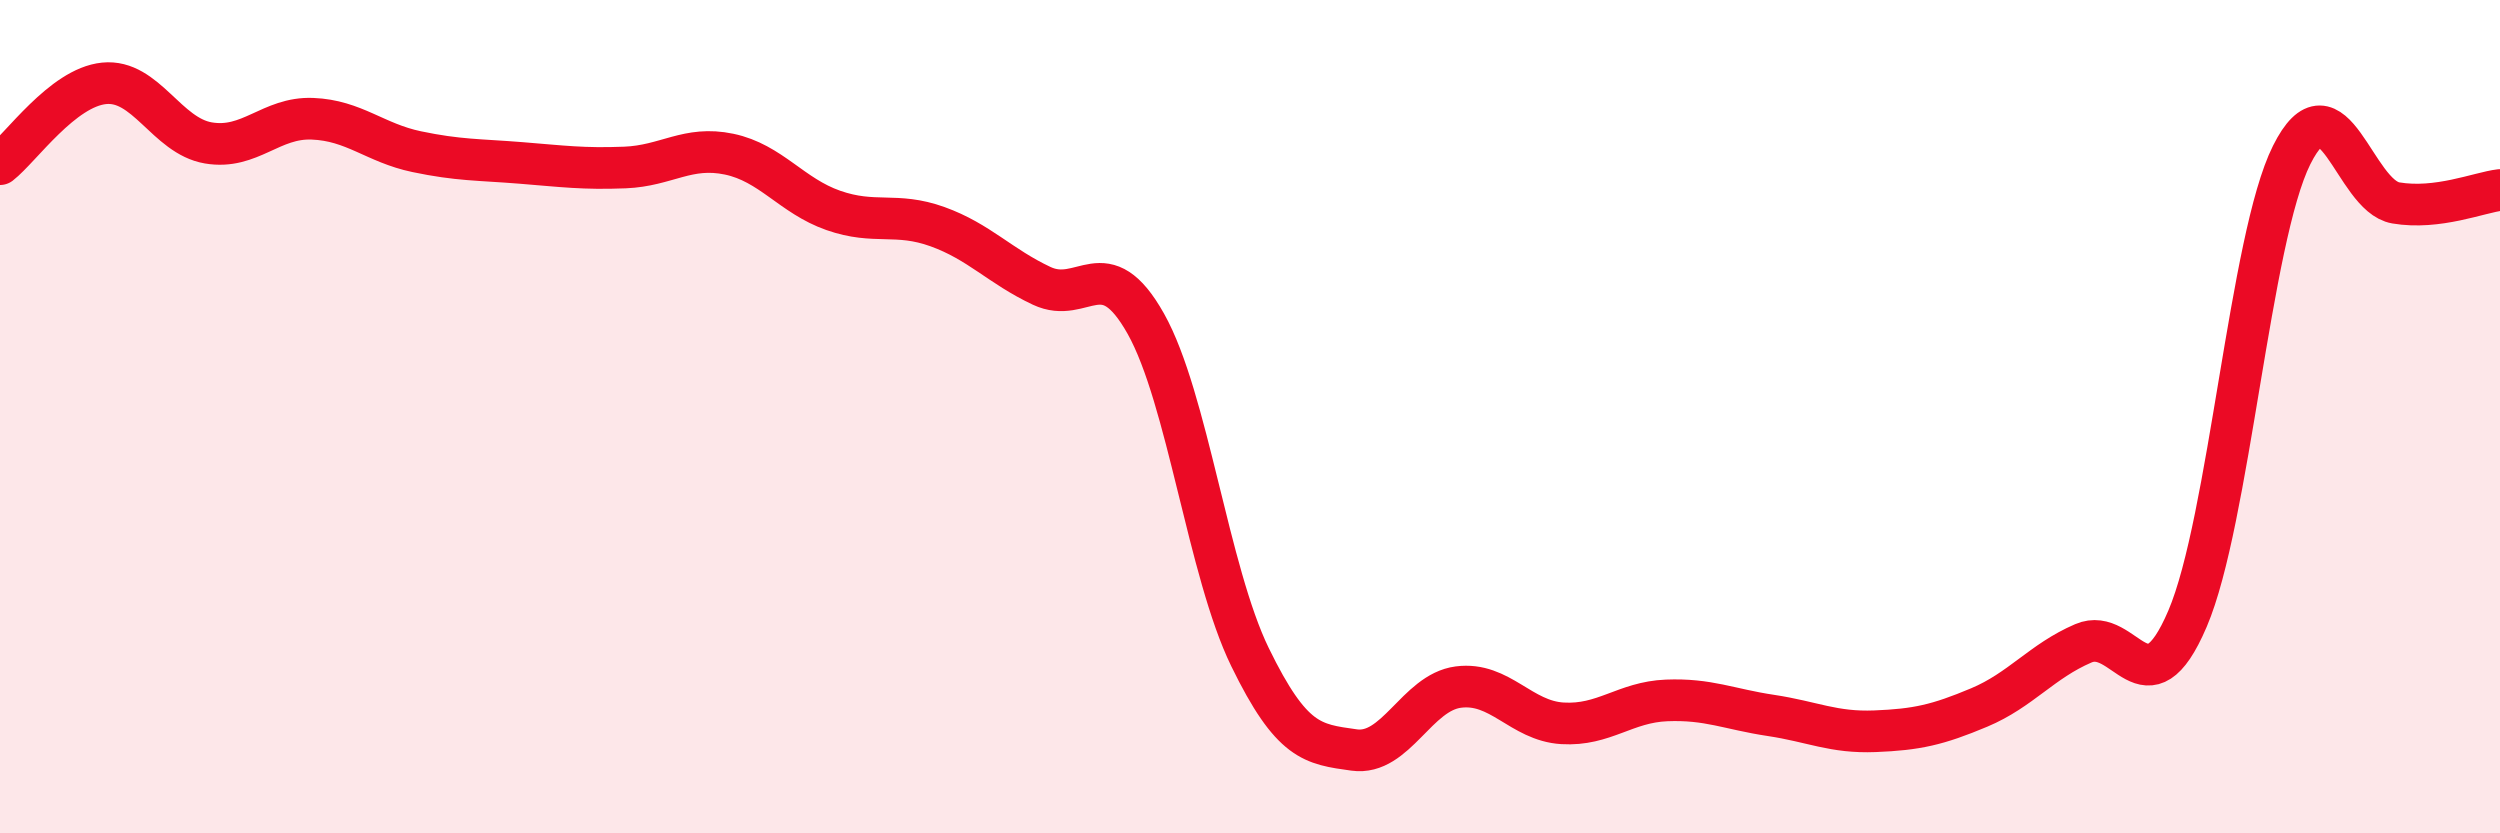
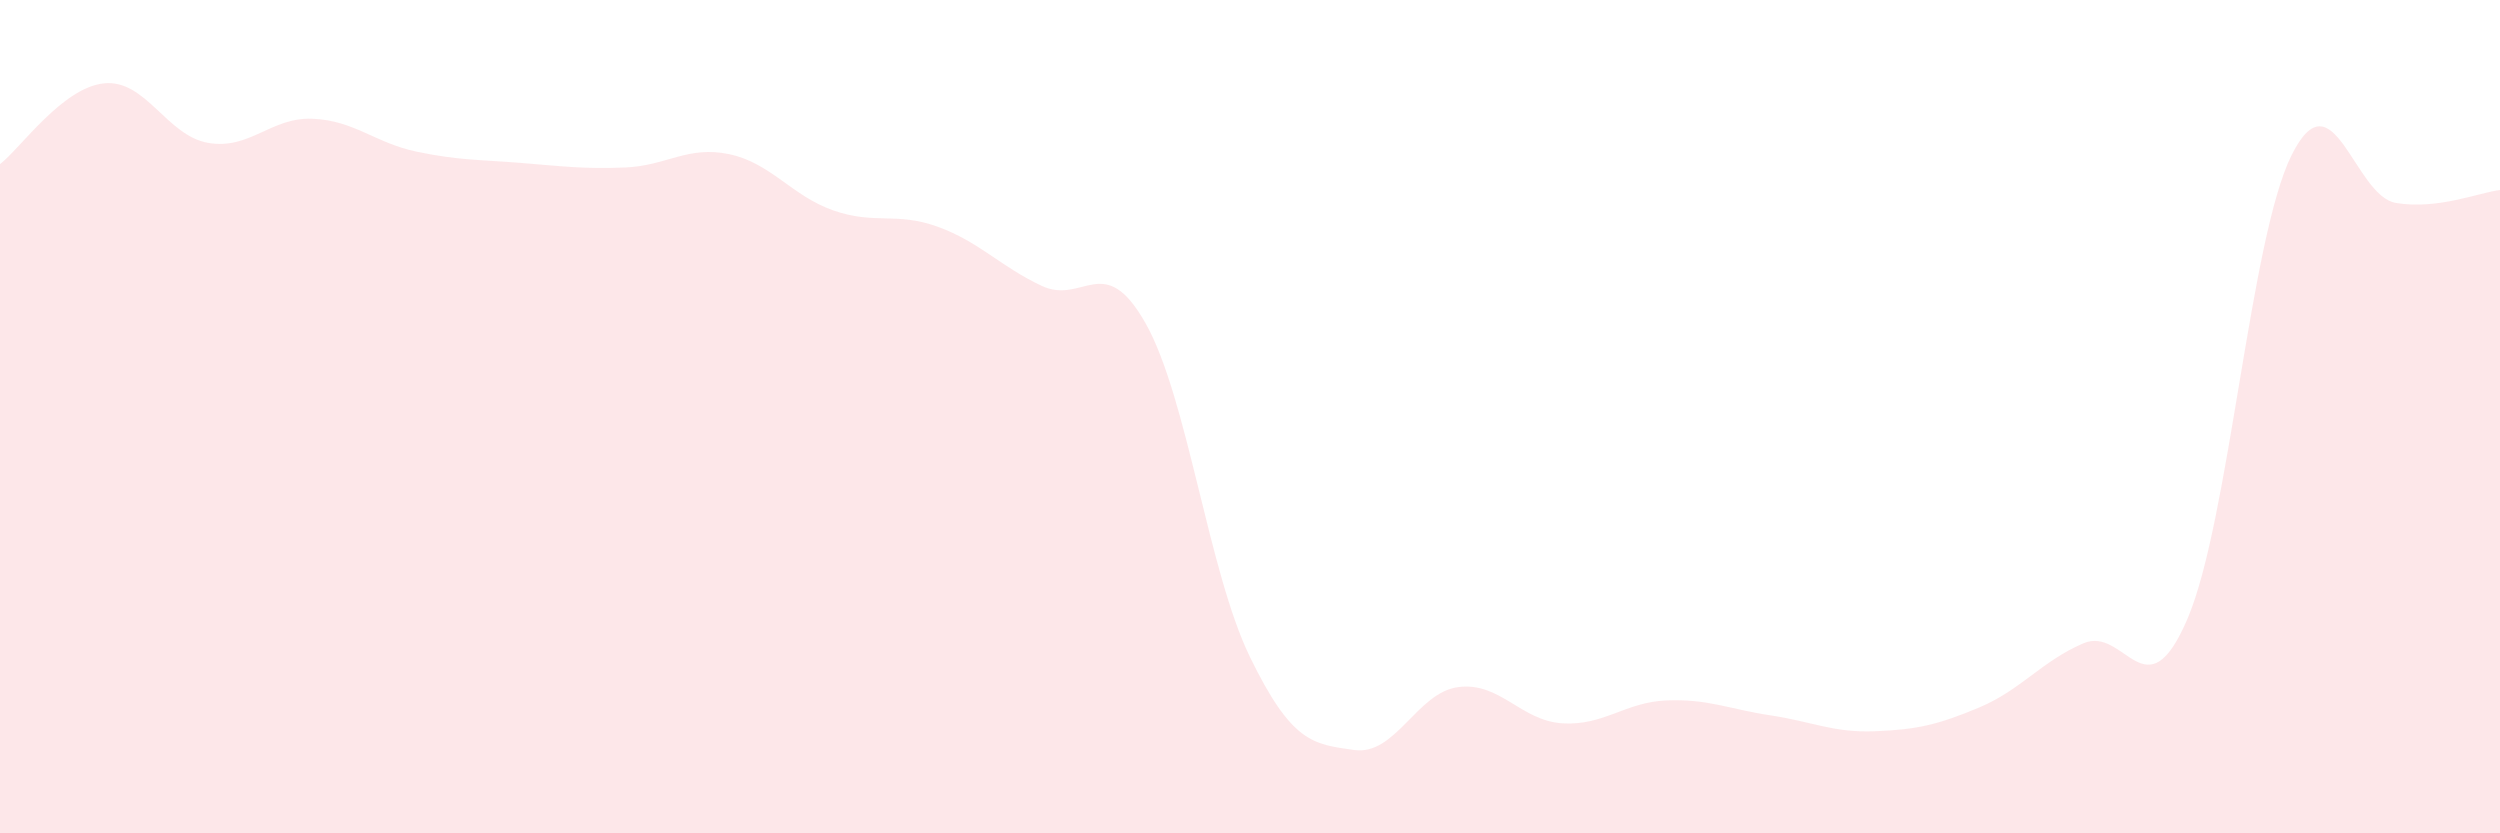
<svg xmlns="http://www.w3.org/2000/svg" width="60" height="20" viewBox="0 0 60 20">
  <path d="M 0,3.94 C 0.5,3.55 1.5,2.1 2.5,2 C 3.5,1.9 4,3.26 5,3.43 C 6,3.6 6.5,2.81 7.5,2.85 C 8.5,2.89 9,3.43 10,3.64 C 11,3.85 11.5,3.83 12.5,3.91 C 13.5,3.99 14,4.06 15,4.02 C 16,3.98 16.5,3.49 17.5,3.7 C 18.5,3.91 19,4.7 20,5.05 C 21,5.4 21.5,5.08 22.5,5.44 C 23.5,5.8 24,6.39 25,6.86 C 26,7.33 26.5,5.99 27.5,7.77 C 28.5,9.55 29,13.72 30,15.77 C 31,17.82 31.5,17.86 32.5,18 C 33.5,18.14 34,16.62 35,16.49 C 36,16.36 36.5,17.3 37.5,17.36 C 38.5,17.42 39,16.85 40,16.81 C 41,16.77 41.5,17.02 42.5,17.17 C 43.5,17.32 44,17.59 45,17.55 C 46,17.51 46.5,17.4 47.5,16.98 C 48.5,16.56 49,15.87 50,15.44 C 51,15.01 51.5,17.19 52.5,14.85 C 53.5,12.51 54,5.72 55,3.72 C 56,1.72 56.5,4.7 57.5,4.87 C 58.5,5.04 59.5,4.62 60,4.56L60 20L0 20Z" fill="#EB0A25" opacity="0.1" stroke-linecap="round" stroke-linejoin="round" />
-   <path d="M 0,3.94 C 0.5,3.55 1.5,2.1 2.5,2 C 3.5,1.9 4,3.26 5,3.43 C 6,3.6 6.5,2.81 7.5,2.85 C 8.5,2.89 9,3.43 10,3.64 C 11,3.85 11.5,3.83 12.5,3.91 C 13.5,3.99 14,4.06 15,4.02 C 16,3.98 16.5,3.49 17.5,3.7 C 18.5,3.91 19,4.7 20,5.05 C 21,5.4 21.5,5.08 22.5,5.44 C 23.5,5.8 24,6.39 25,6.86 C 26,7.33 26.5,5.99 27.5,7.77 C 28.5,9.55 29,13.72 30,15.77 C 31,17.82 31.5,17.86 32.5,18 C 33.5,18.14 34,16.62 35,16.49 C 36,16.36 36.5,17.3 37.5,17.36 C 38.5,17.42 39,16.85 40,16.81 C 41,16.77 41.5,17.02 42.5,17.17 C 43.5,17.32 44,17.59 45,17.55 C 46,17.51 46.5,17.4 47.5,16.98 C 48.5,16.56 49,15.87 50,15.44 C 51,15.01 51.5,17.19 52.5,14.85 C 53.5,12.51 54,5.72 55,3.72 C 56,1.72 56.5,4.7 57.5,4.87 C 58.5,5.04 59.5,4.62 60,4.56" stroke="#EB0A25" stroke-width="1" fill="none" stroke-linecap="round" stroke-linejoin="round" />
</svg>